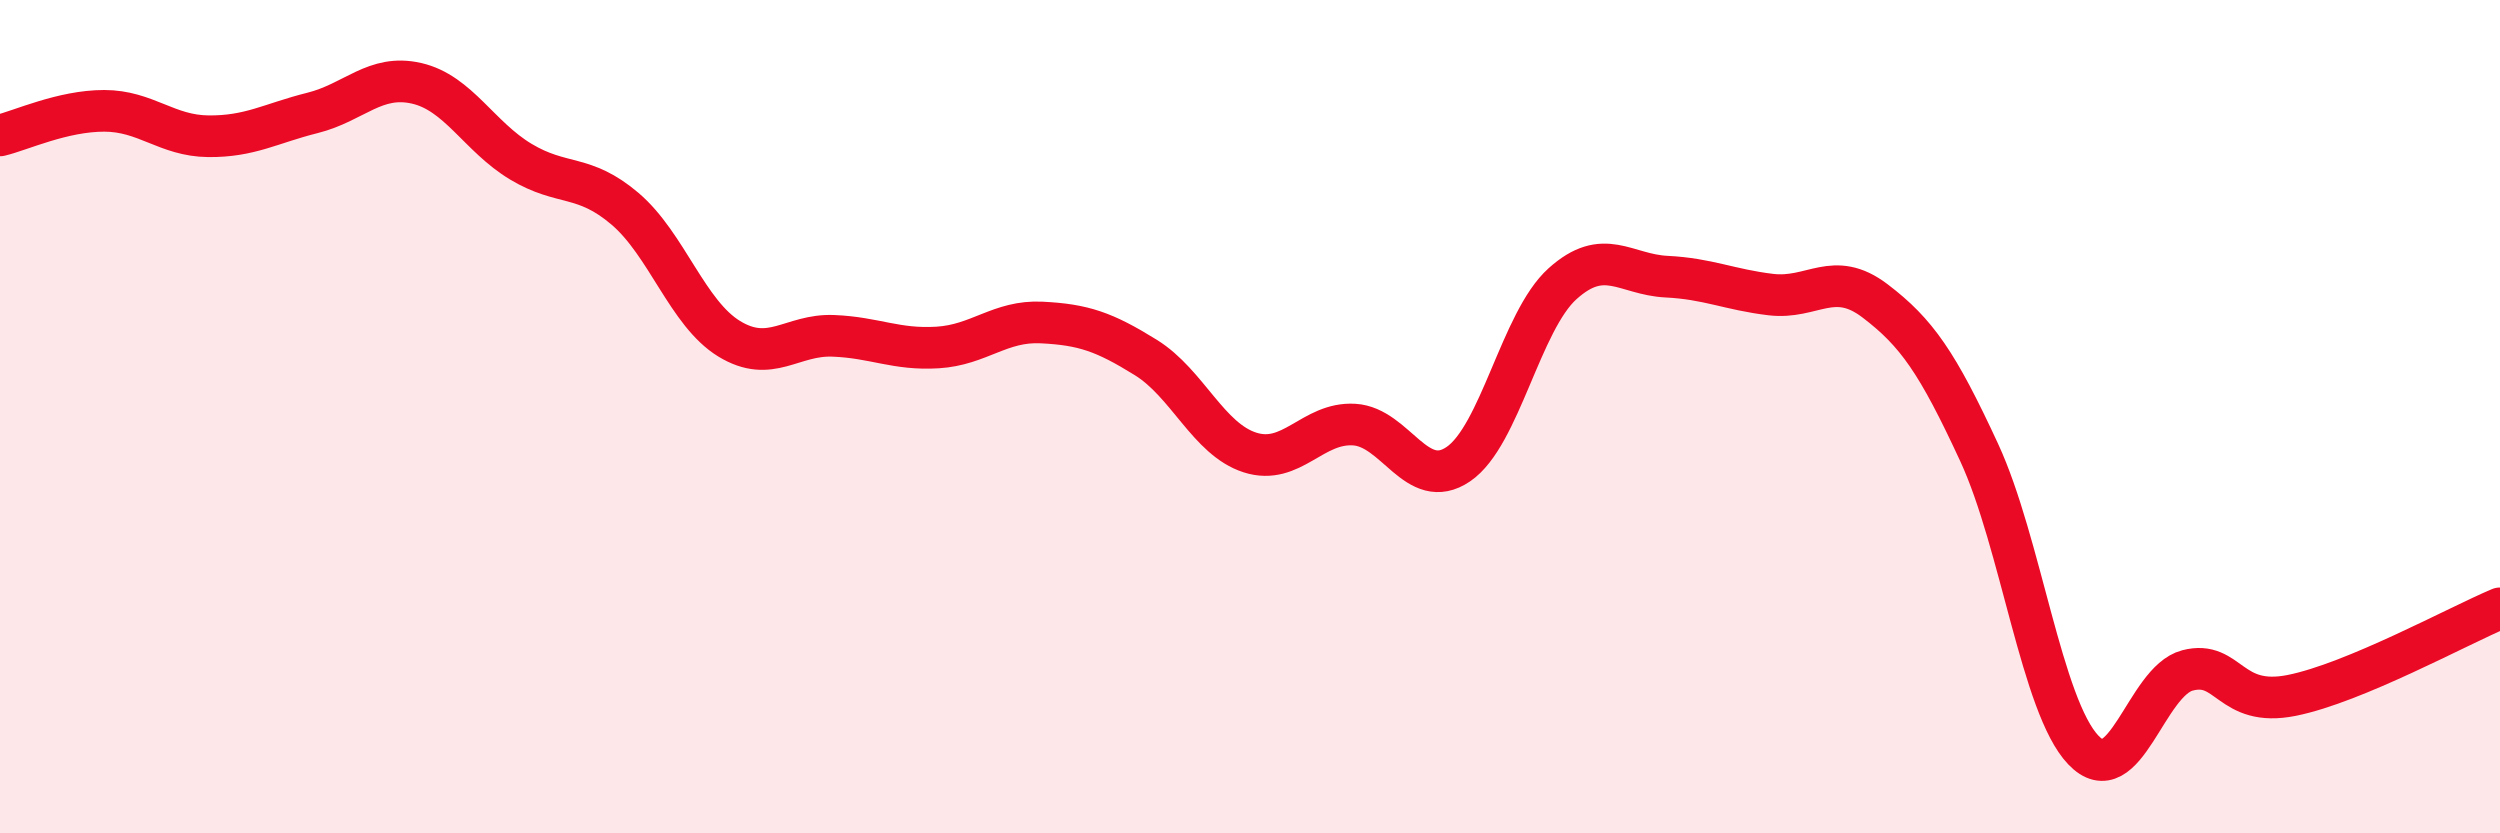
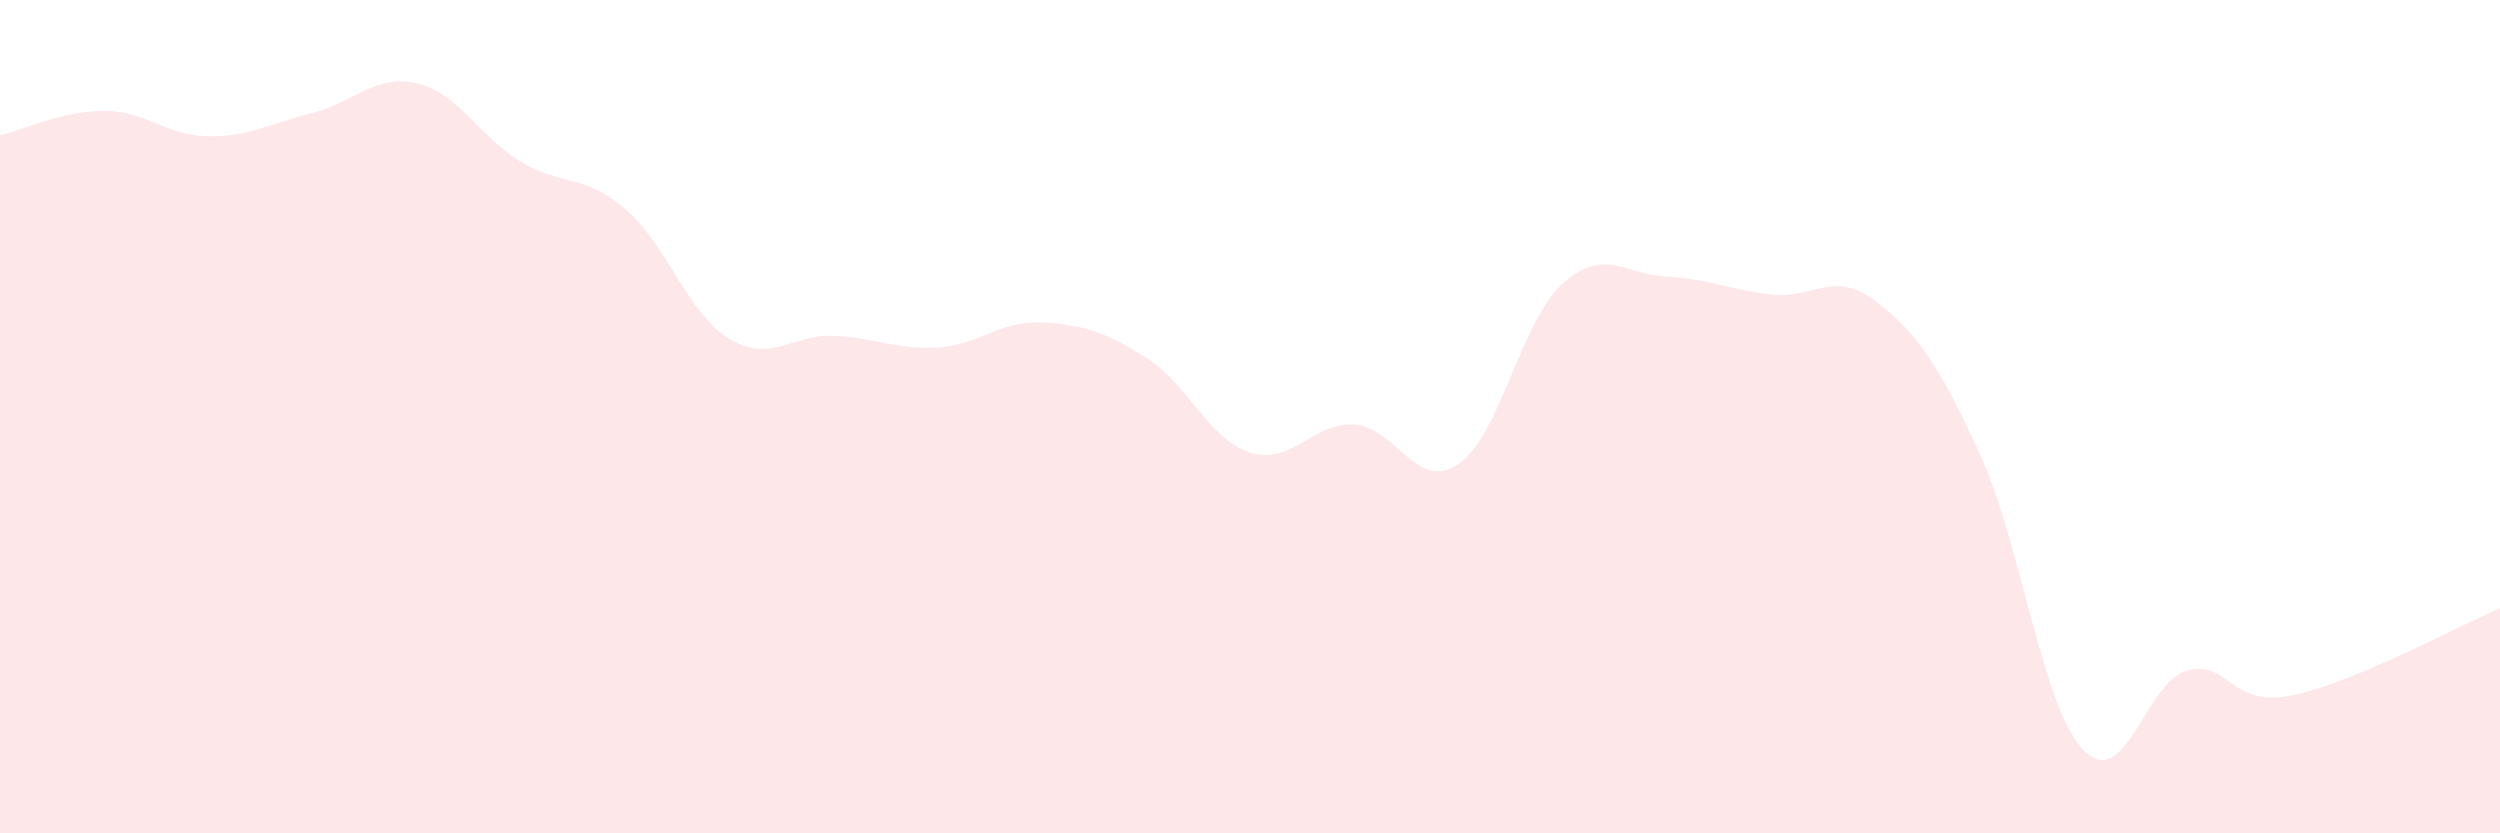
<svg xmlns="http://www.w3.org/2000/svg" width="60" height="20" viewBox="0 0 60 20">
  <path d="M 0,3.25 C 0.5,3.13 1.5,2.66 2.5,2.66 C 3.5,2.66 4,3.26 5,3.27 C 6,3.28 6.5,2.96 7.5,2.71 C 8.5,2.46 9,1.77 10,2 C 11,2.23 11.5,3.28 12.5,3.88 C 13.5,4.48 14,4.16 15,5.01 C 16,5.86 16.5,7.52 17.5,8.13 C 18.5,8.74 19,8.02 20,8.06 C 21,8.1 21.5,8.4 22.5,8.34 C 23.5,8.28 24,7.69 25,7.74 C 26,7.79 26.5,7.96 27.5,8.58 C 28.5,9.2 29,10.54 30,10.86 C 31,11.18 31.5,10.13 32.5,10.19 C 33.5,10.25 34,11.82 35,11.14 C 36,10.46 36.5,7.71 37.5,6.81 C 38.5,5.91 39,6.59 40,6.64 C 41,6.69 41.5,6.95 42.5,7.07 C 43.5,7.19 44,6.46 45,7.22 C 46,7.98 46.5,8.7 47.5,10.86 C 48.5,13.02 49,16.95 50,18 C 51,19.05 51.5,16.35 52.5,16.09 C 53.5,15.83 53.5,16.99 55,16.69 C 56.5,16.39 59,15.02 60,14.6L60 20L0 20Z" fill="#EB0A25" opacity="0.1" stroke-linecap="round" stroke-linejoin="round" />
-   <path d="M 0,3.25 C 0.5,3.13 1.5,2.66 2.5,2.66 C 3.5,2.66 4,3.26 5,3.27 C 6,3.28 6.5,2.96 7.5,2.71 C 8.5,2.46 9,1.77 10,2 C 11,2.23 11.5,3.28 12.5,3.88 C 13.5,4.48 14,4.16 15,5.01 C 16,5.86 16.5,7.52 17.5,8.13 C 18.5,8.74 19,8.02 20,8.06 C 21,8.1 21.5,8.4 22.5,8.34 C 23.5,8.28 24,7.69 25,7.74 C 26,7.79 26.5,7.96 27.5,8.58 C 28.5,9.2 29,10.54 30,10.86 C 31,11.18 31.5,10.13 32.5,10.19 C 33.5,10.25 34,11.82 35,11.14 C 36,10.46 36.5,7.71 37.5,6.81 C 38.5,5.91 39,6.59 40,6.64 C 41,6.69 41.5,6.95 42.5,7.07 C 43.5,7.19 44,6.46 45,7.22 C 46,7.98 46.5,8.7 47.5,10.86 C 48.5,13.02 49,16.95 50,18 C 51,19.05 51.5,16.35 52.5,16.09 C 53.5,15.83 53.5,16.99 55,16.69 C 56.5,16.39 59,15.02 60,14.6" stroke="#EB0A25" stroke-width="1" fill="none" stroke-linecap="round" stroke-linejoin="round" />
</svg>